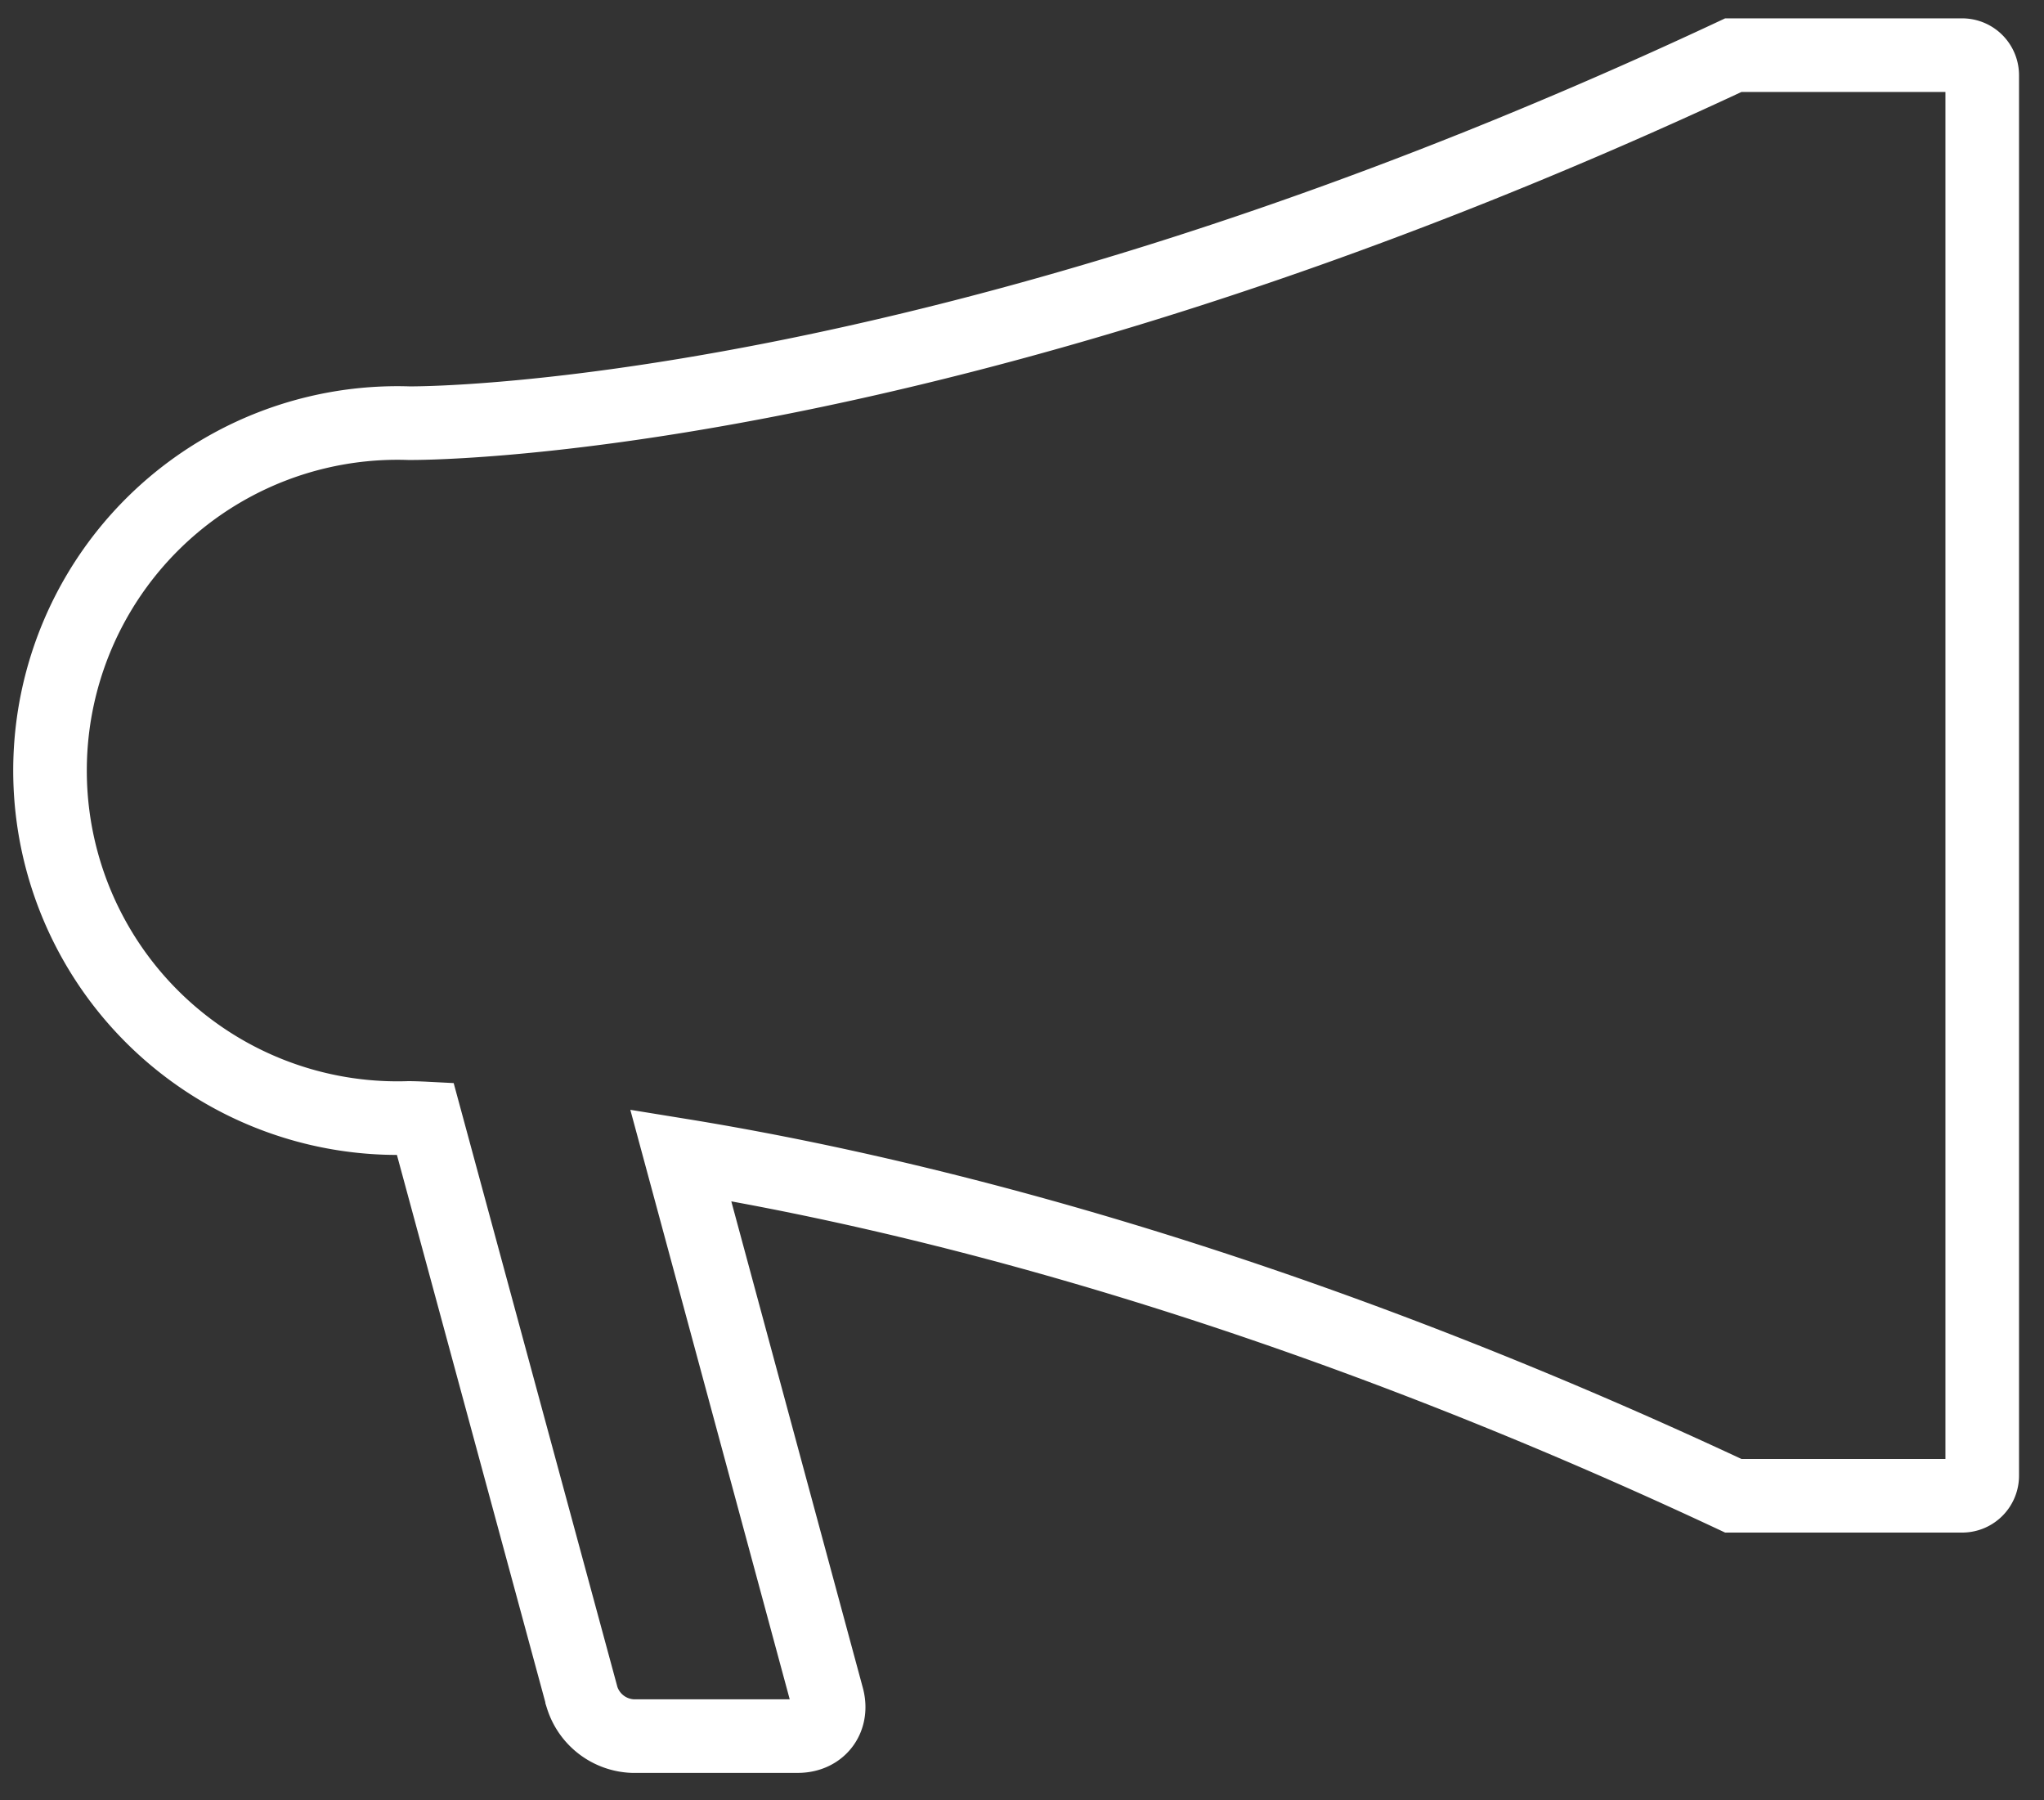
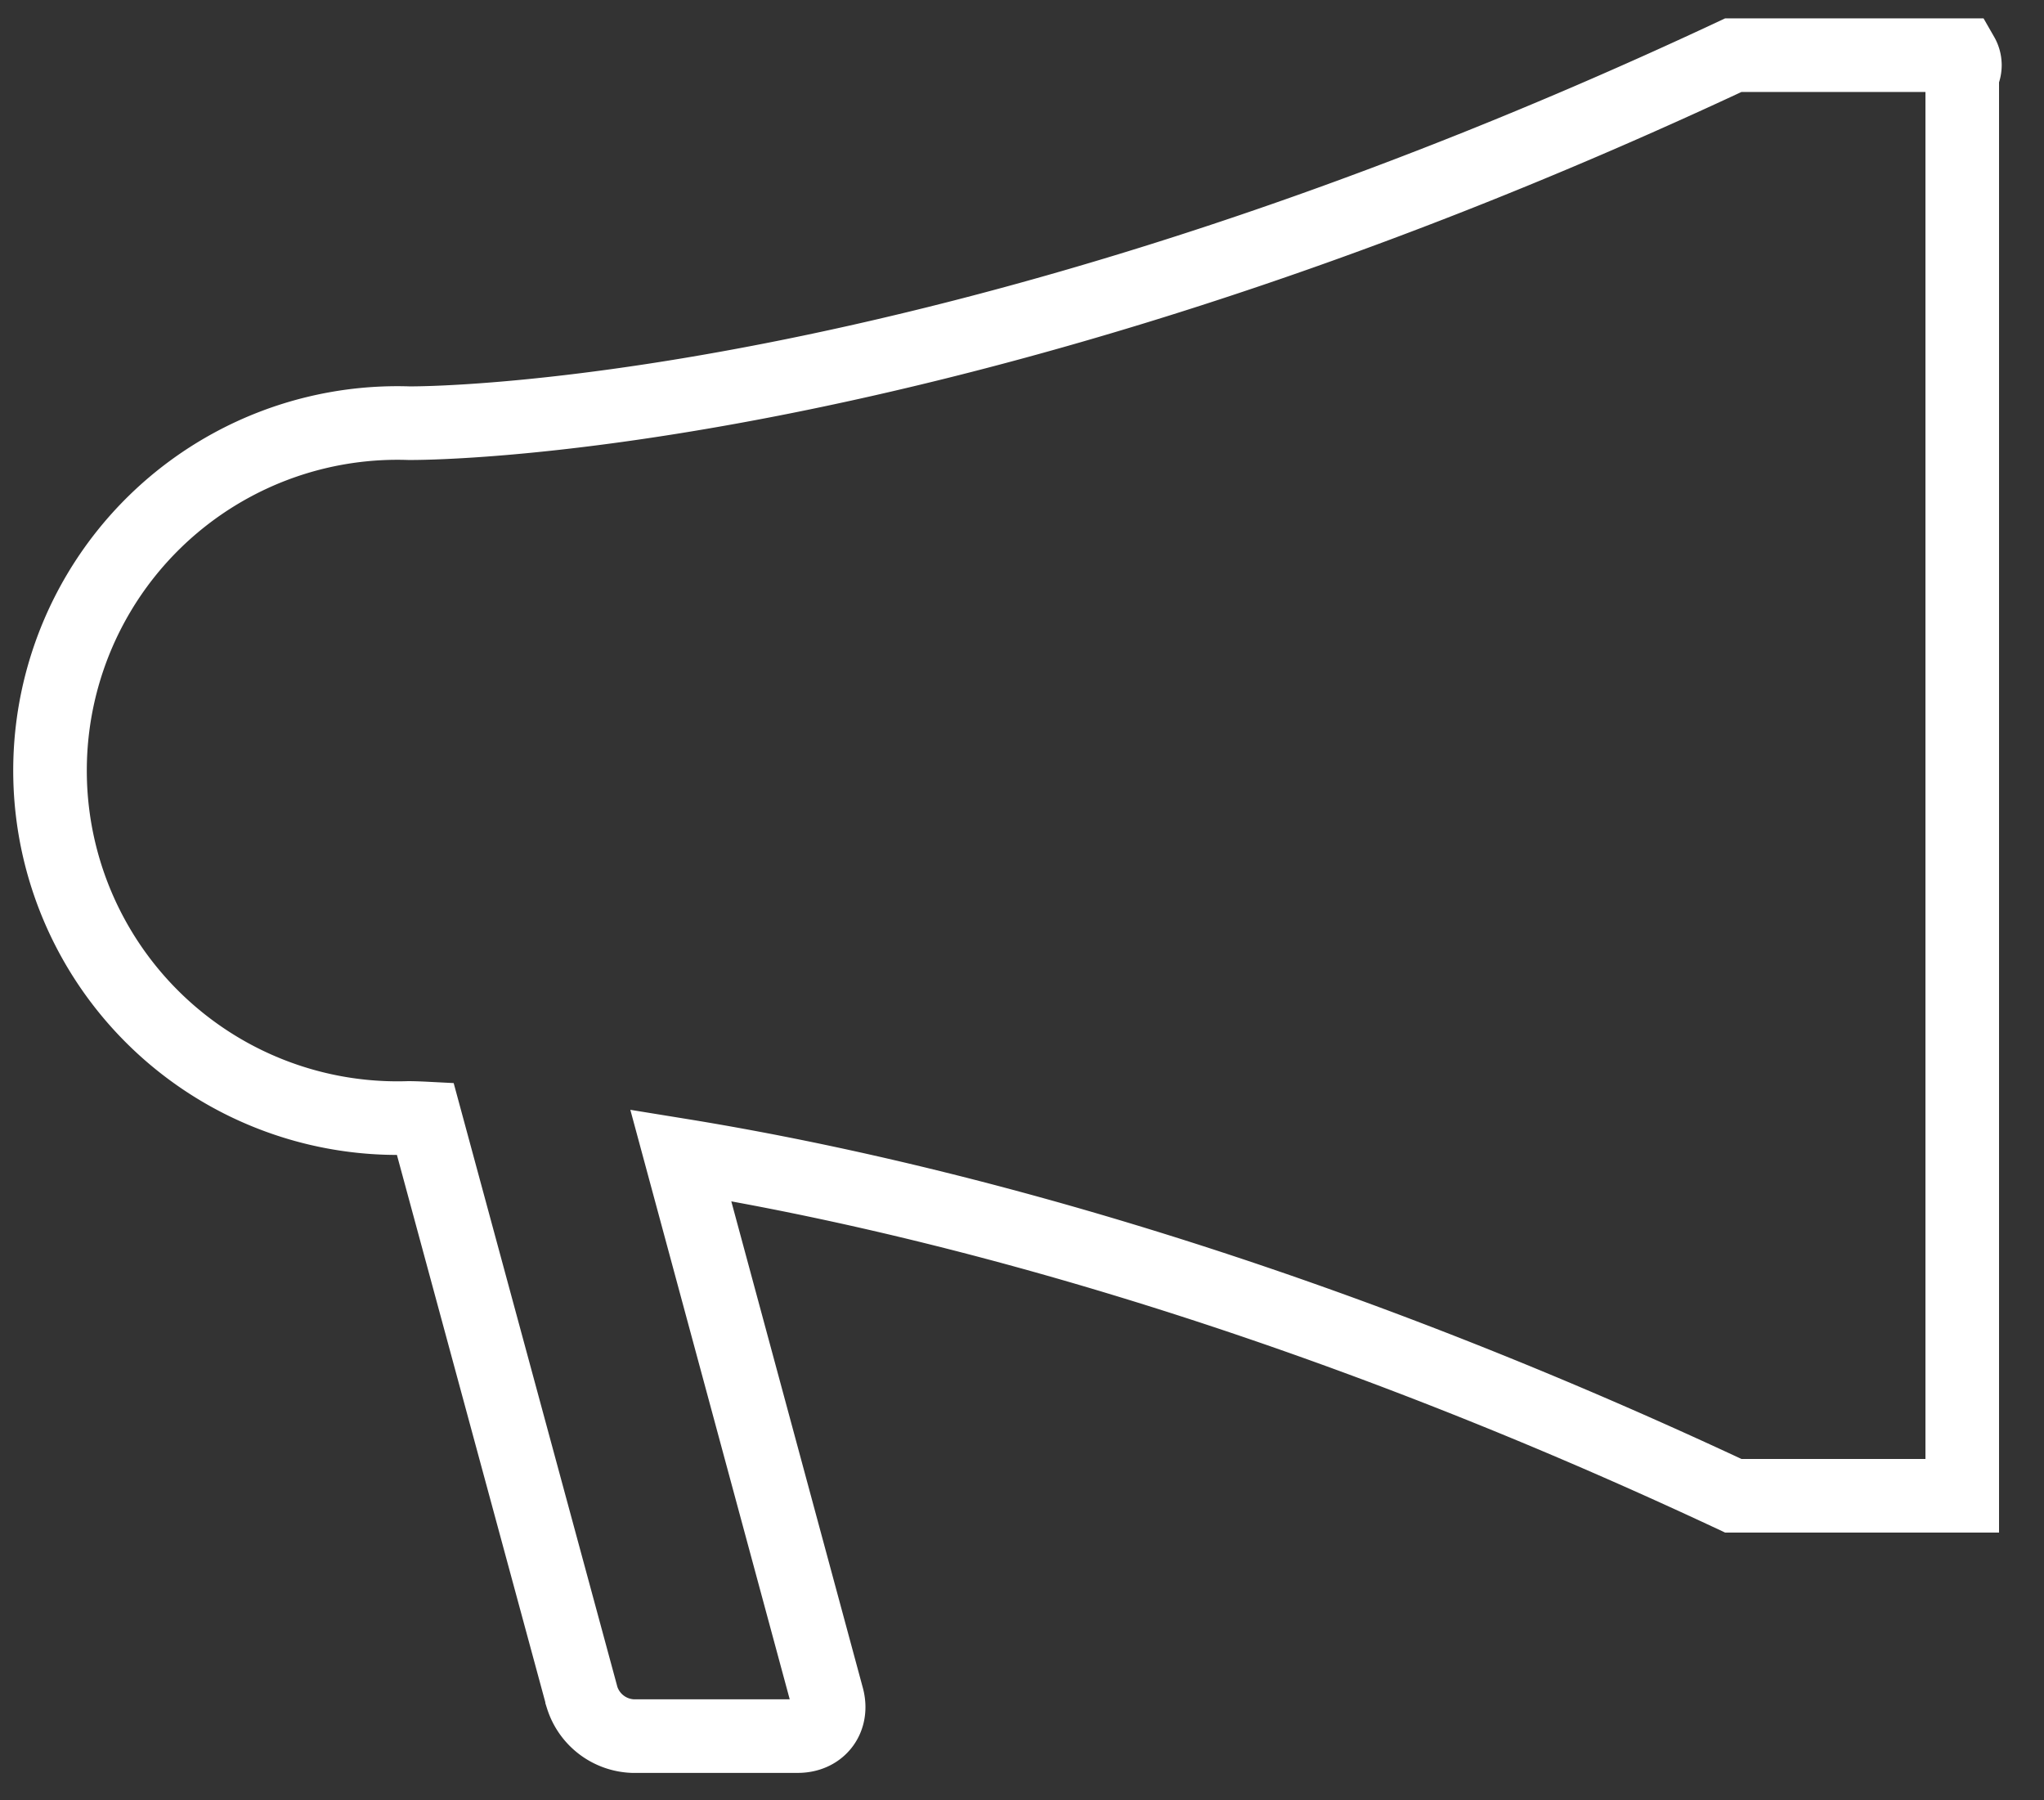
<svg xmlns="http://www.w3.org/2000/svg" id="Layer_1" data-name="Layer 1" viewBox="0 0 500 440.25">
  <rect x="0" y="0" width="500" height="440.25" fill="#333333" stroke="none" />
  <defs>
    <style>
      .cls-1 {
        fill: none;
        stroke: #FFFFFF;
        stroke-miterlimit: 10;
        stroke-width: 18px;
        fill-rule: evenodd;
      }
    </style>
  </defs>
  <title>Artboard 1</title>
-   <path class="cls-1" d="M480,13.49H424c-195.7,91.62-324,90-324,90a85,85,0,1,0,0,169.91s1.46,0,4,.13l38.4,141.59a13.54,13.54,0,0,0,12.35,9.45h40.4c5.38,0,8.63-4.25,7.23-9.45L166.52,282.53C223,291.7,312.44,313.55,424,365.8H480a4.91,4.91,0,0,0,4.89-4.89V18.38A4.91,4.91,0,0,0,480,13.49Z" />
+   <path class="cls-1" d="M480,13.49H424c-195.7,91.62-324,90-324,90a85,85,0,1,0,0,169.91s1.46,0,4,.13l38.4,141.59a13.54,13.54,0,0,0,12.35,9.45h40.4c5.38,0,8.63-4.25,7.23-9.45L166.52,282.53C223,291.7,312.44,313.55,424,365.8H480V18.38A4.91,4.91,0,0,0,480,13.49Z" />
</svg>